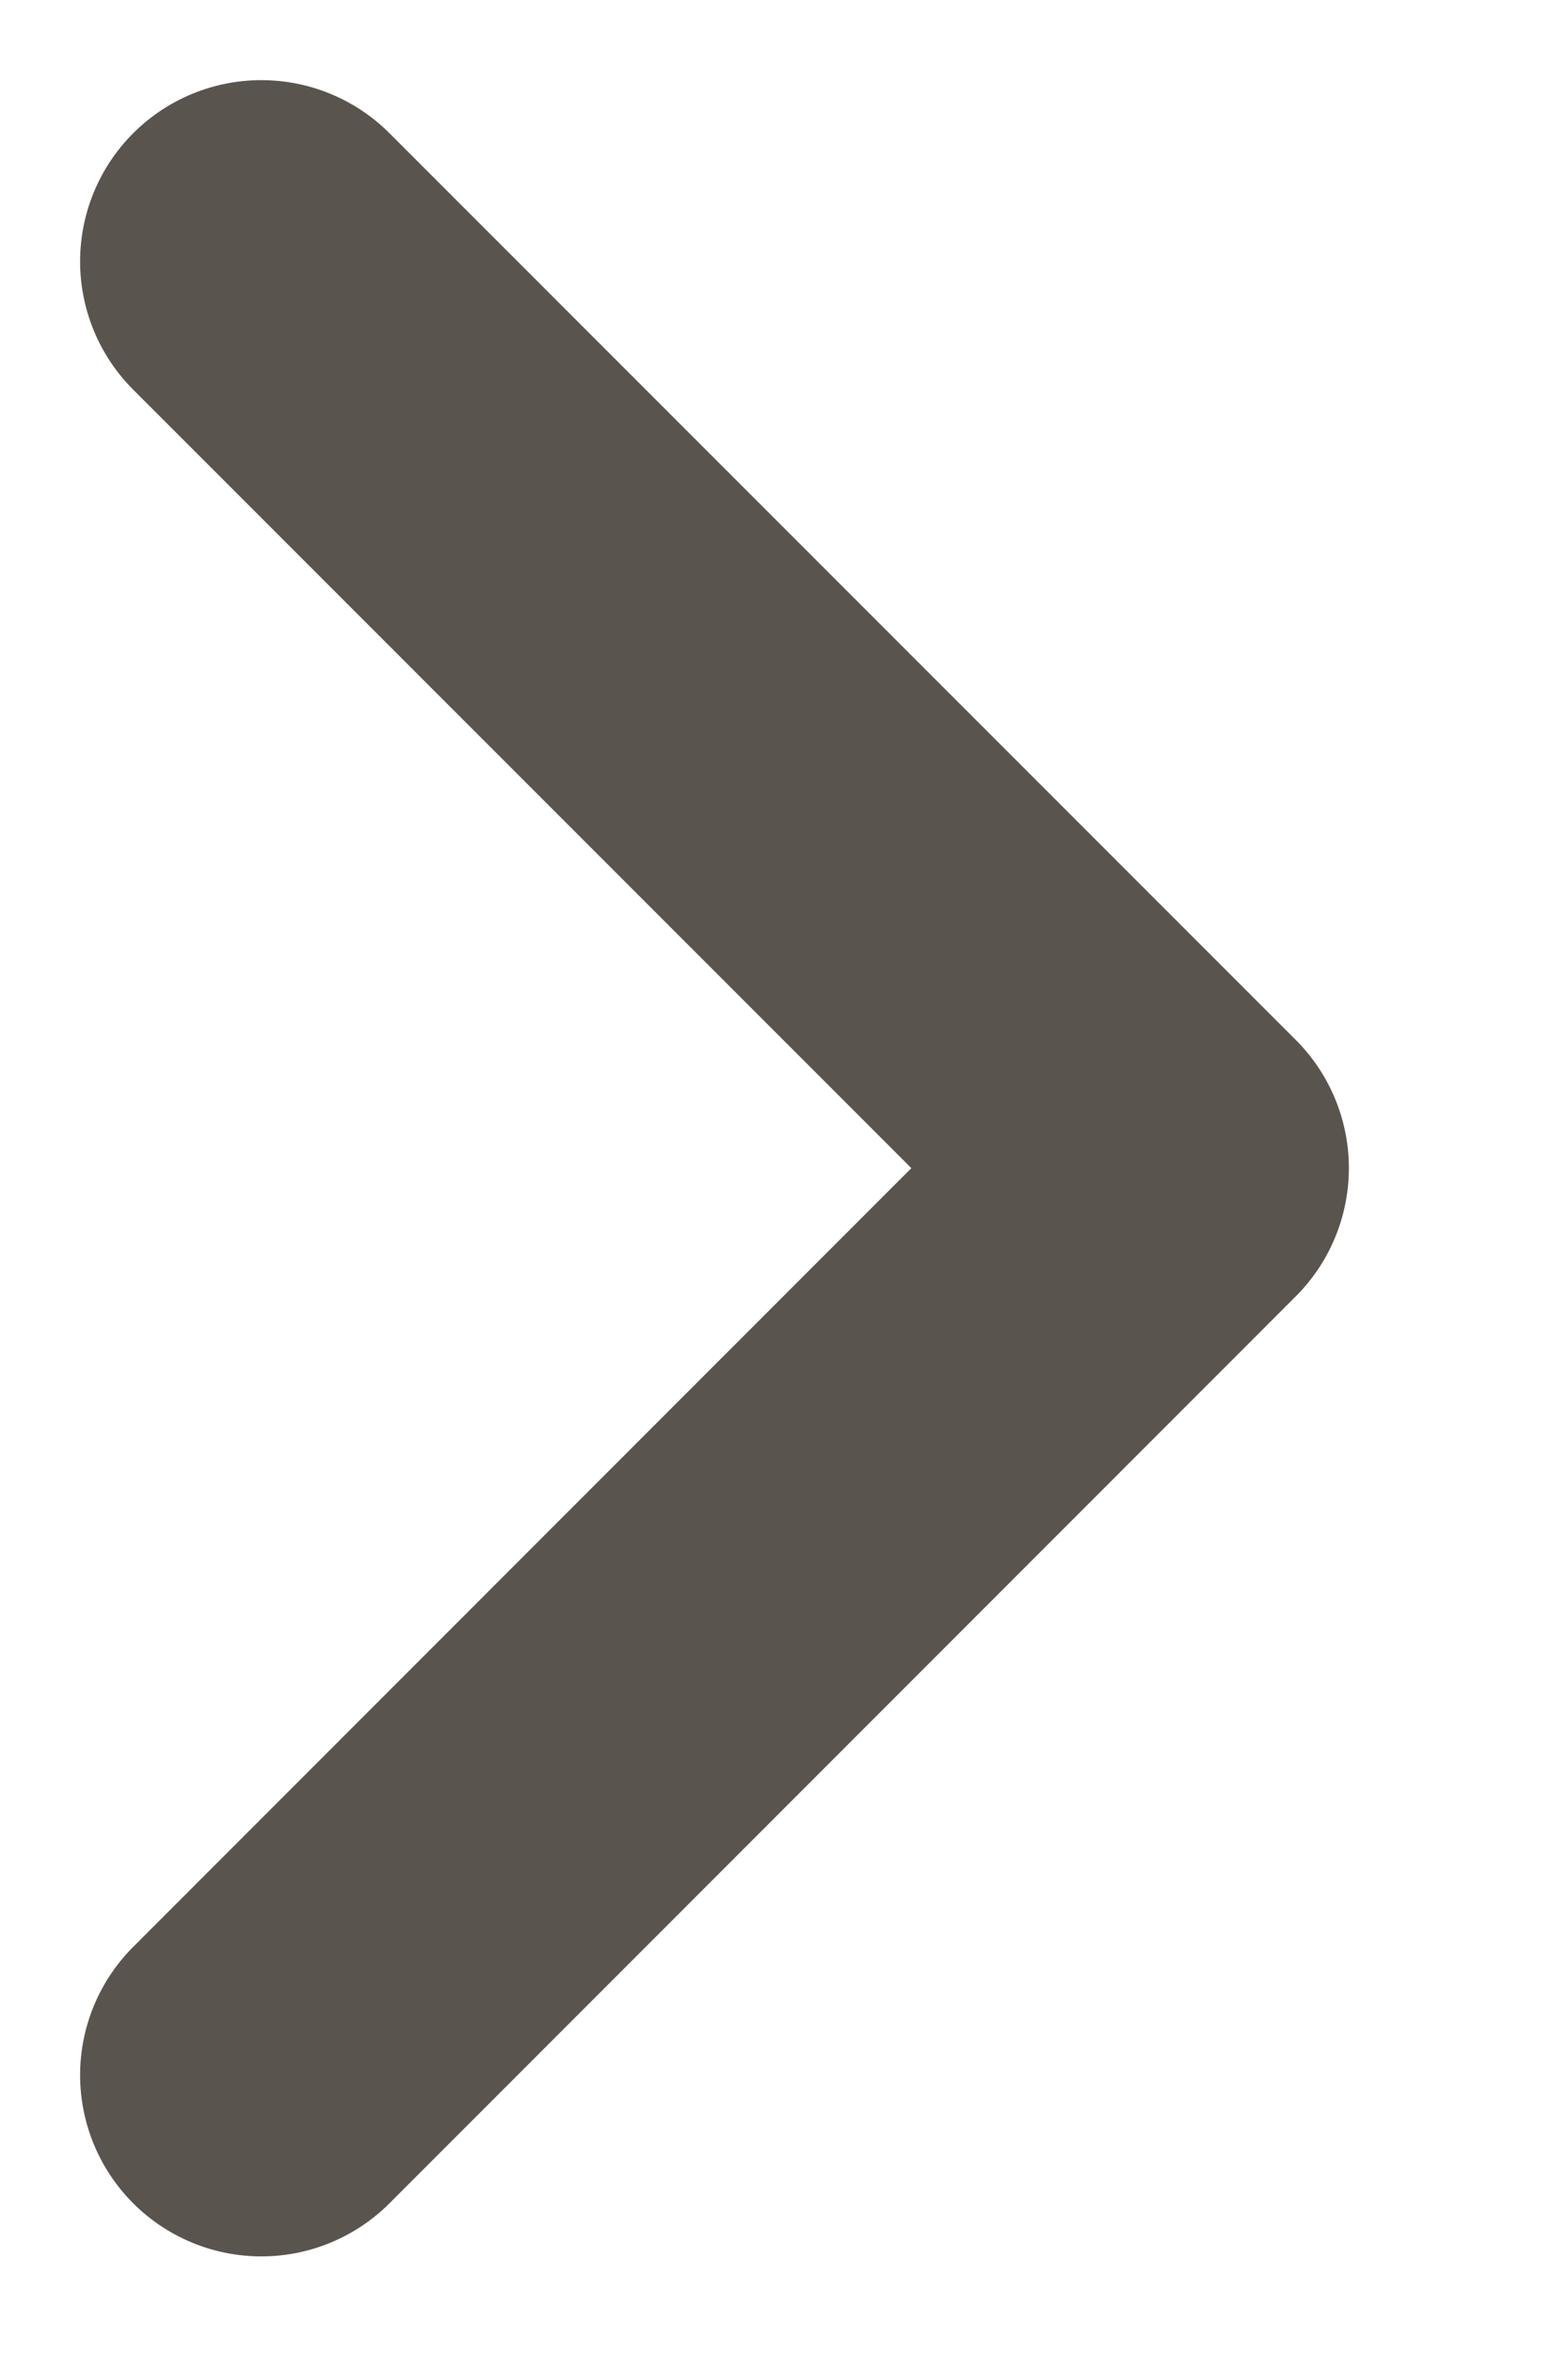
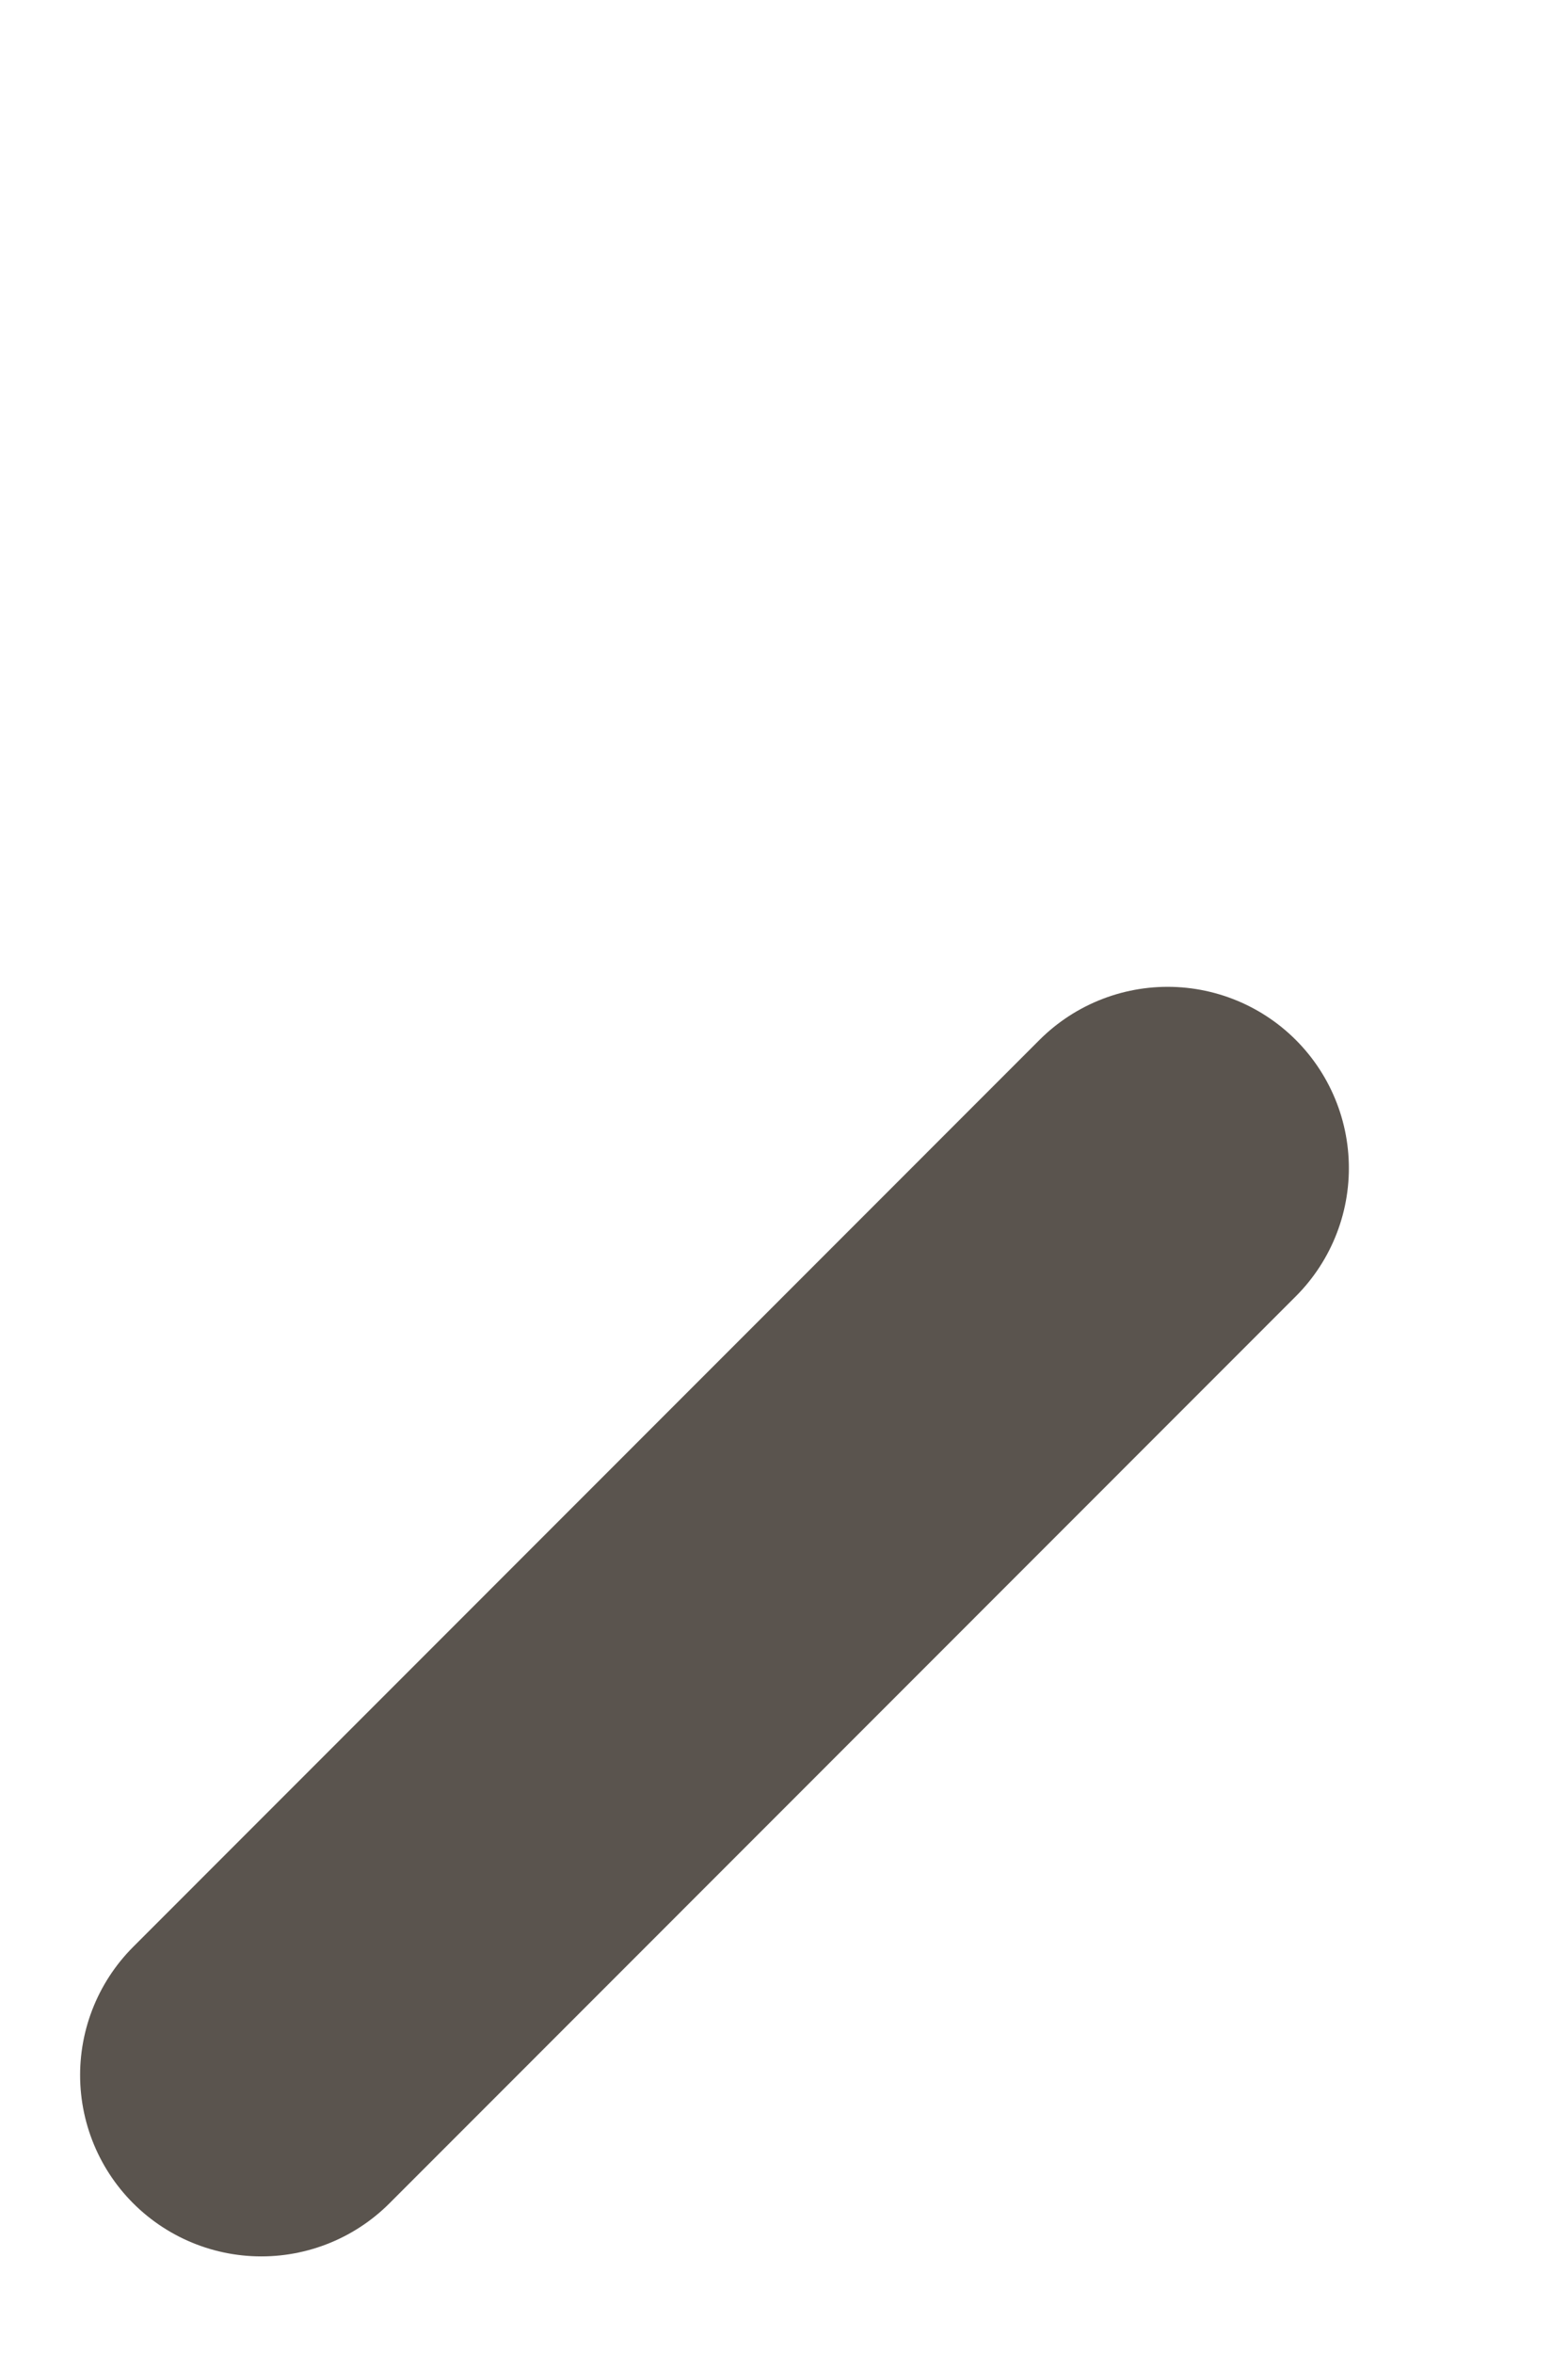
<svg xmlns="http://www.w3.org/2000/svg" fill="none" height="100%" overflow="visible" preserveAspectRatio="none" style="display: block;" viewBox="0 0 6 9" width="100%">
-   <path d="M1 7.937L4.468 4.468L1 1" id="Icon" stroke="#5A544E" stroke-linecap="round" stroke-linejoin="round" stroke-width="1.387" />
+   <path d="M1 7.937L4.468 4.468" id="Icon" stroke="#5A544E" stroke-linecap="round" stroke-linejoin="round" stroke-width="1.387" />
</svg>